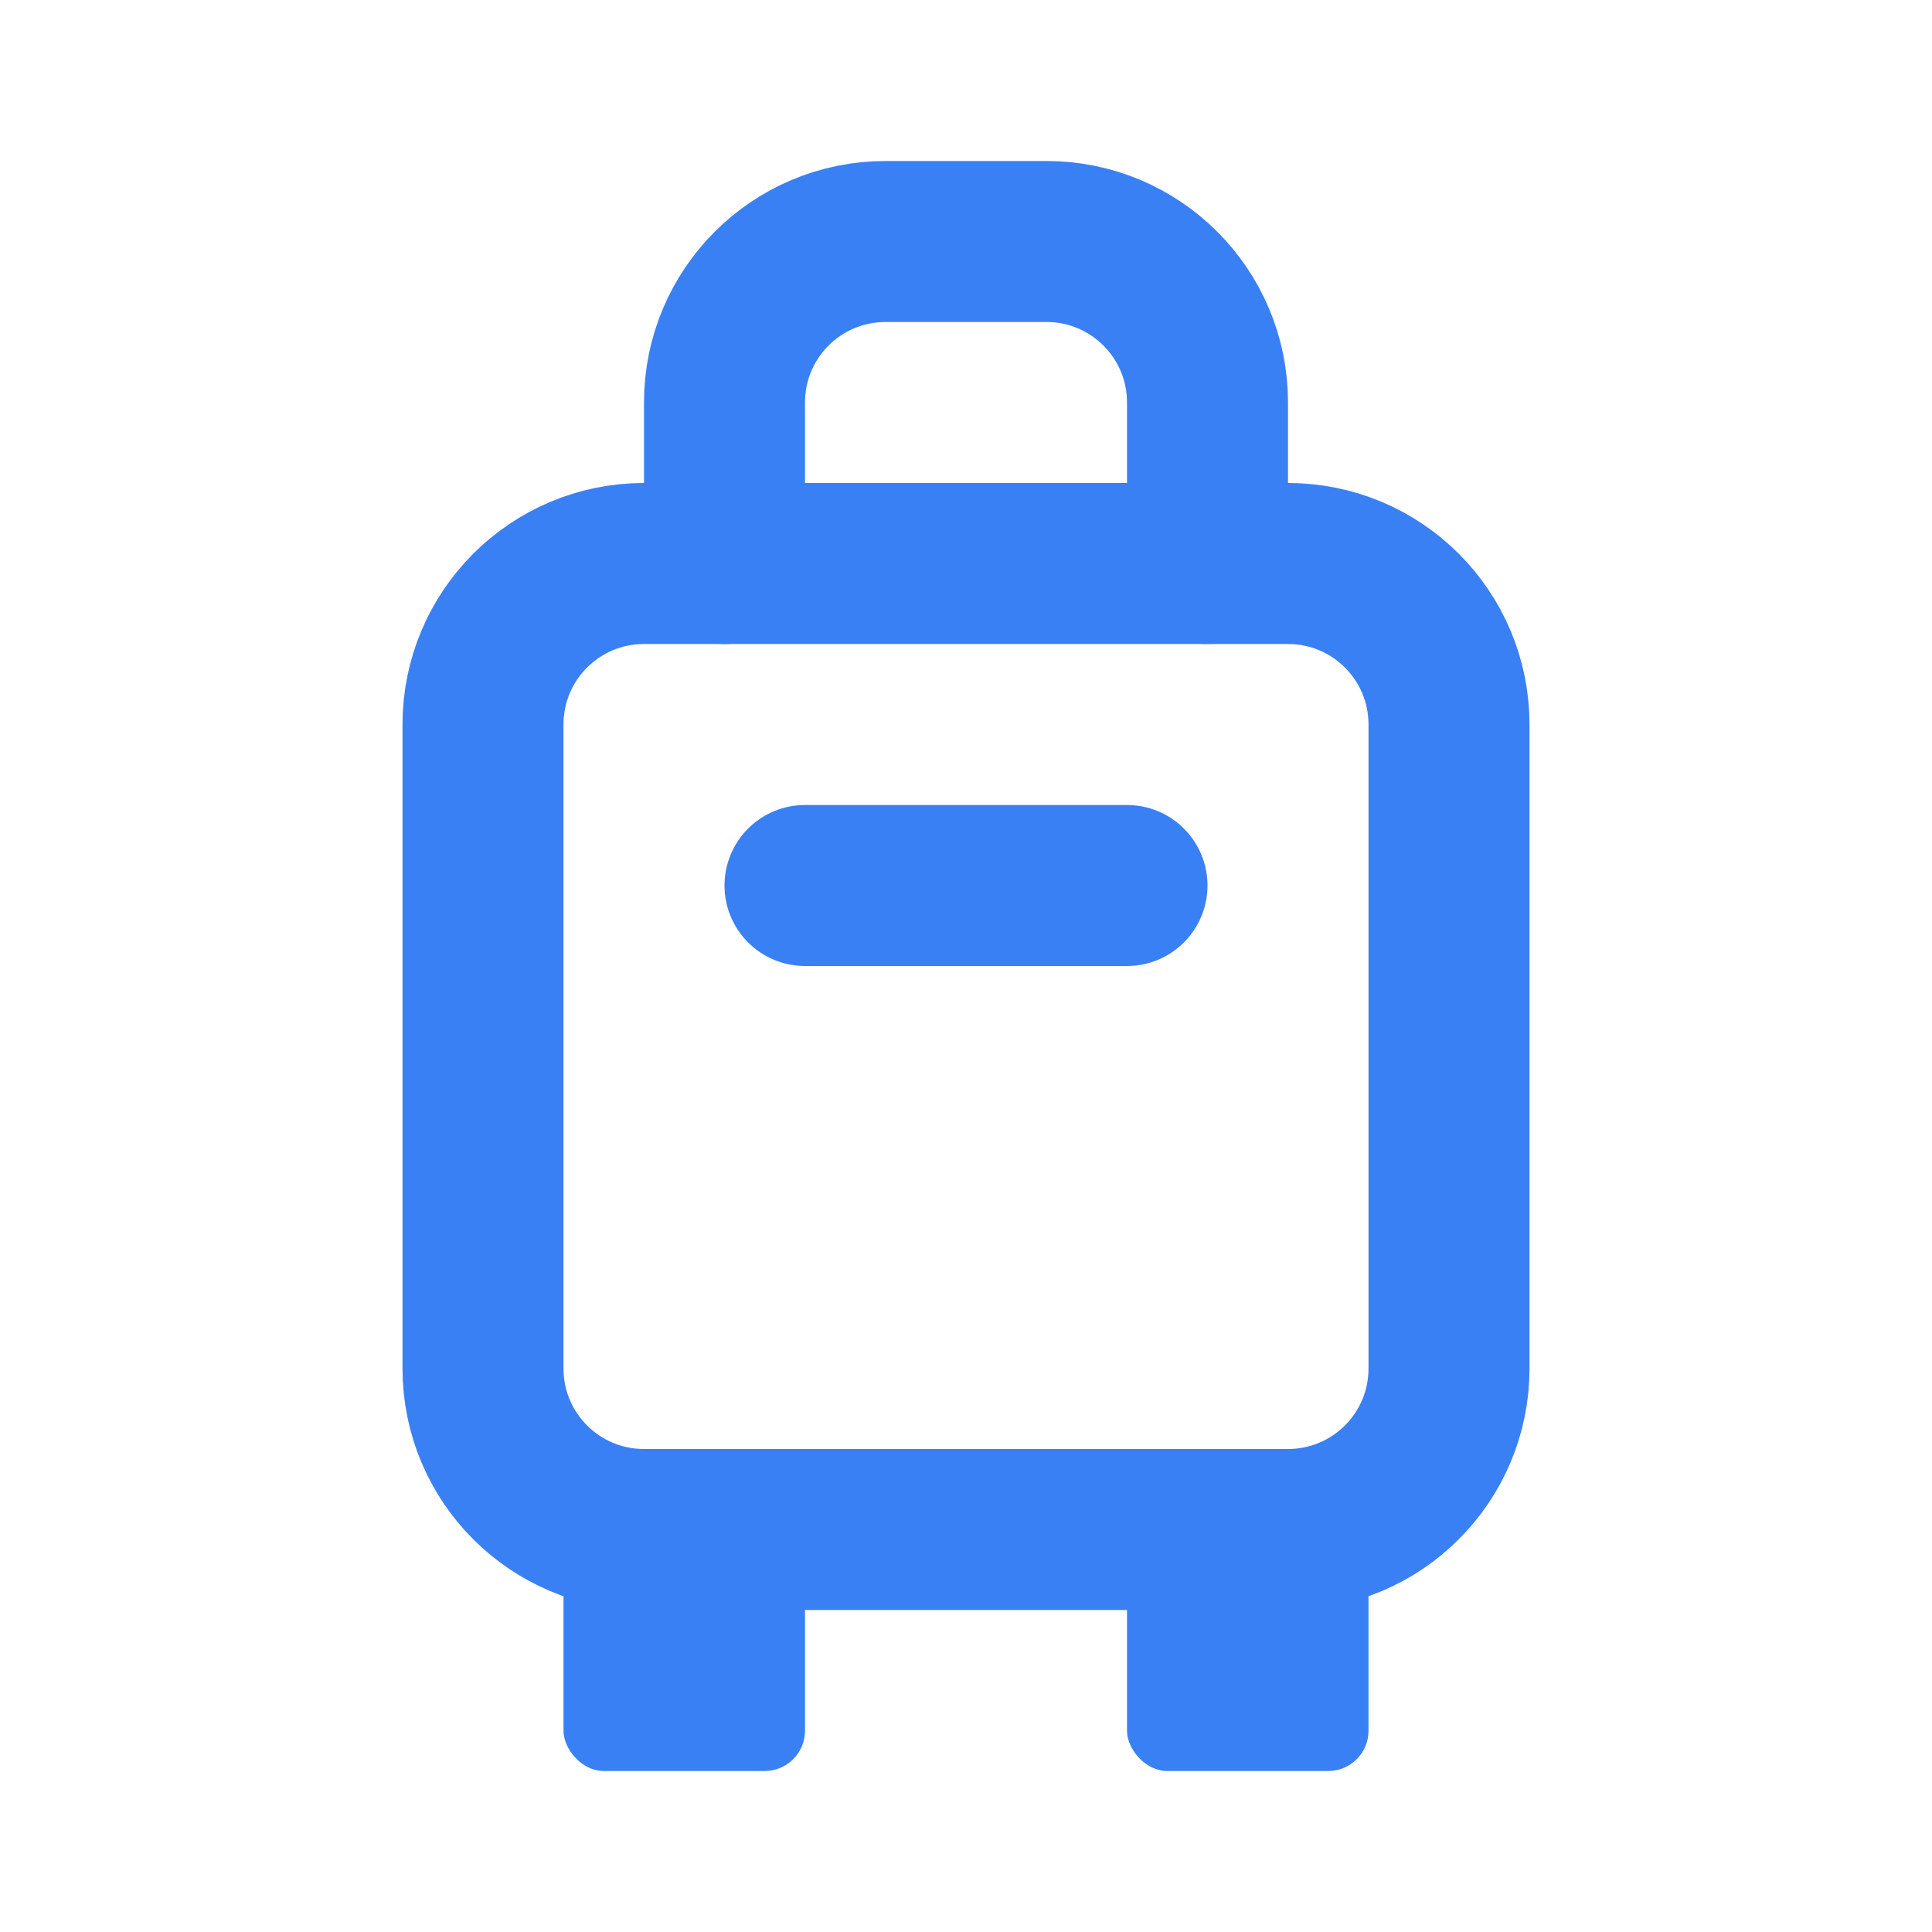
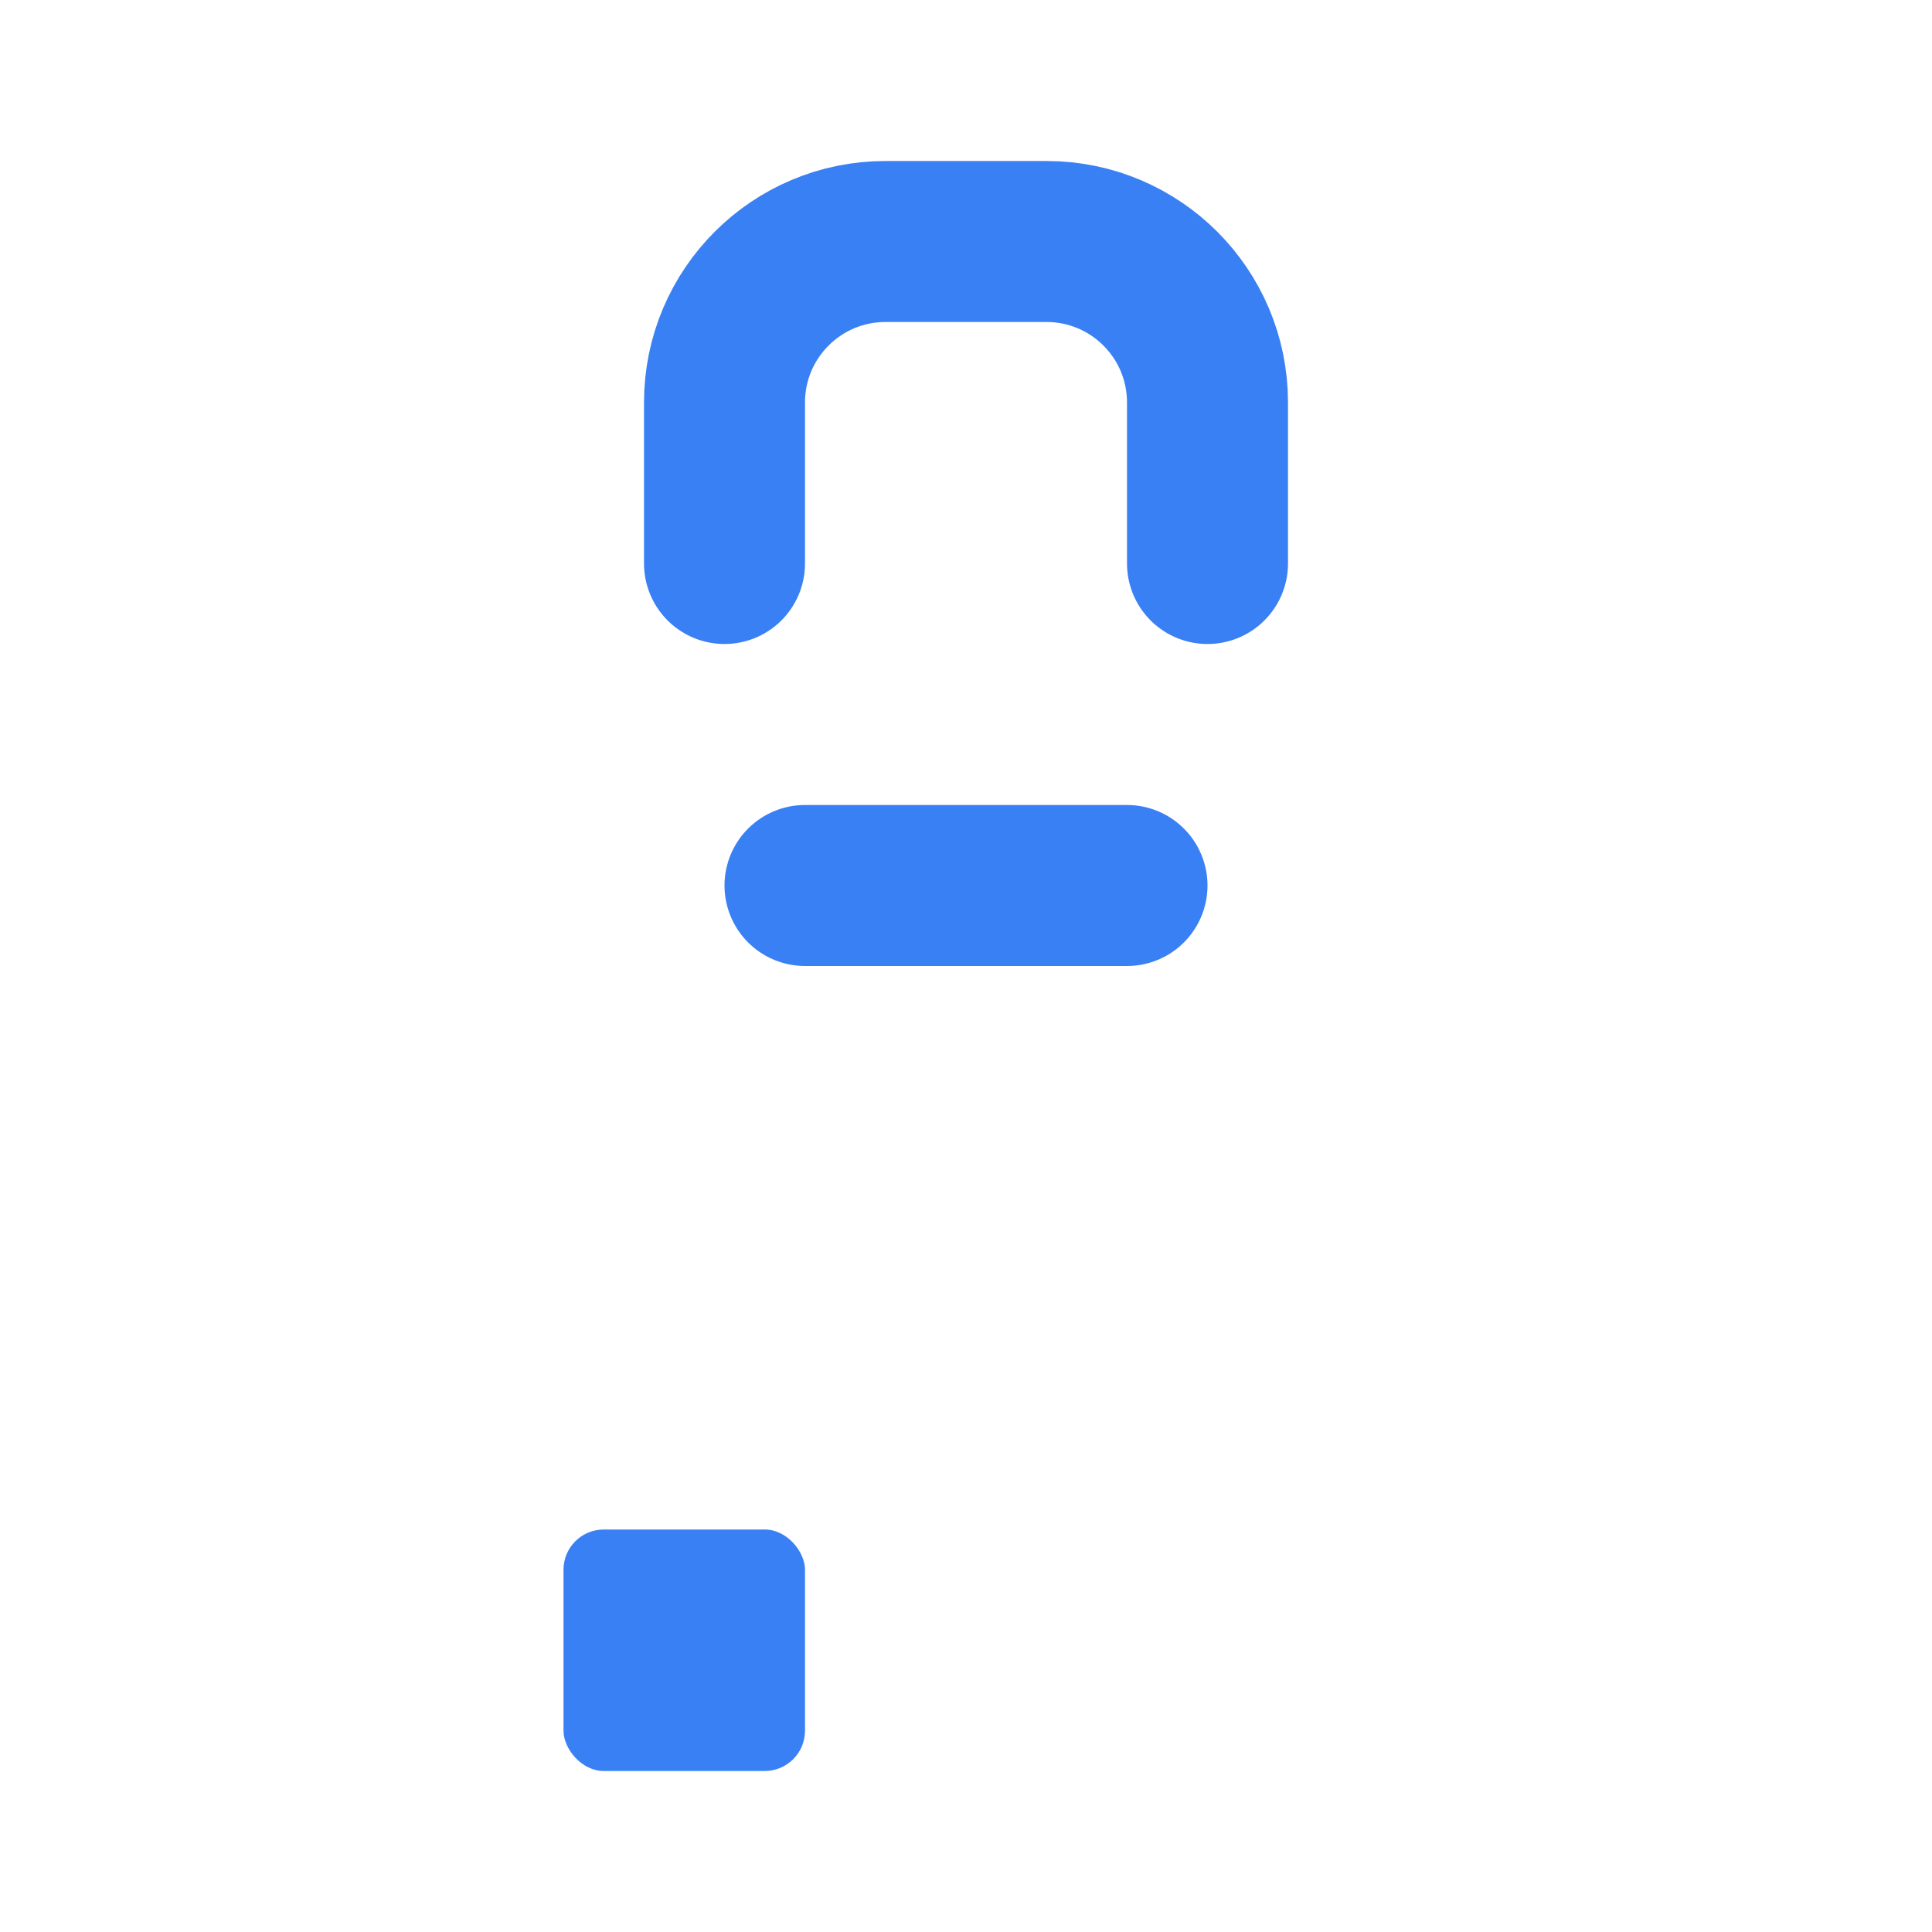
<svg xmlns="http://www.w3.org/2000/svg" width="24" height="24" viewBox="0 0 24 24" fill="none">
-   <path d="M6 9C6 7.895 6.895 7 8 7H16C17.105 7 18 7.895 18 9V17C18 18.105 17.105 19 16 19H8C6.895 19 6 18.105 6 17V9Z" stroke="#3A80F5" stroke-width="2" stroke-linecap="round" stroke-linejoin="round" />
  <path d="M9 7V5C9 3.895 9.895 3 11 3H13C14.105 3 15 3.895 15 5V7" stroke="#3A80F5" stroke-width="2" stroke-linecap="round" stroke-linejoin="round" />
  <path d="M10 11H14" stroke="#3A80F5" stroke-width="2" stroke-linecap="round" stroke-linejoin="round" />
  <rect x="7" y="19" width="3" height="3" rx="0.5" fill="#3A80F5" />
-   <rect x="14" y="19" width="3" height="3" rx="0.5" fill="#3A80F5" />
</svg>